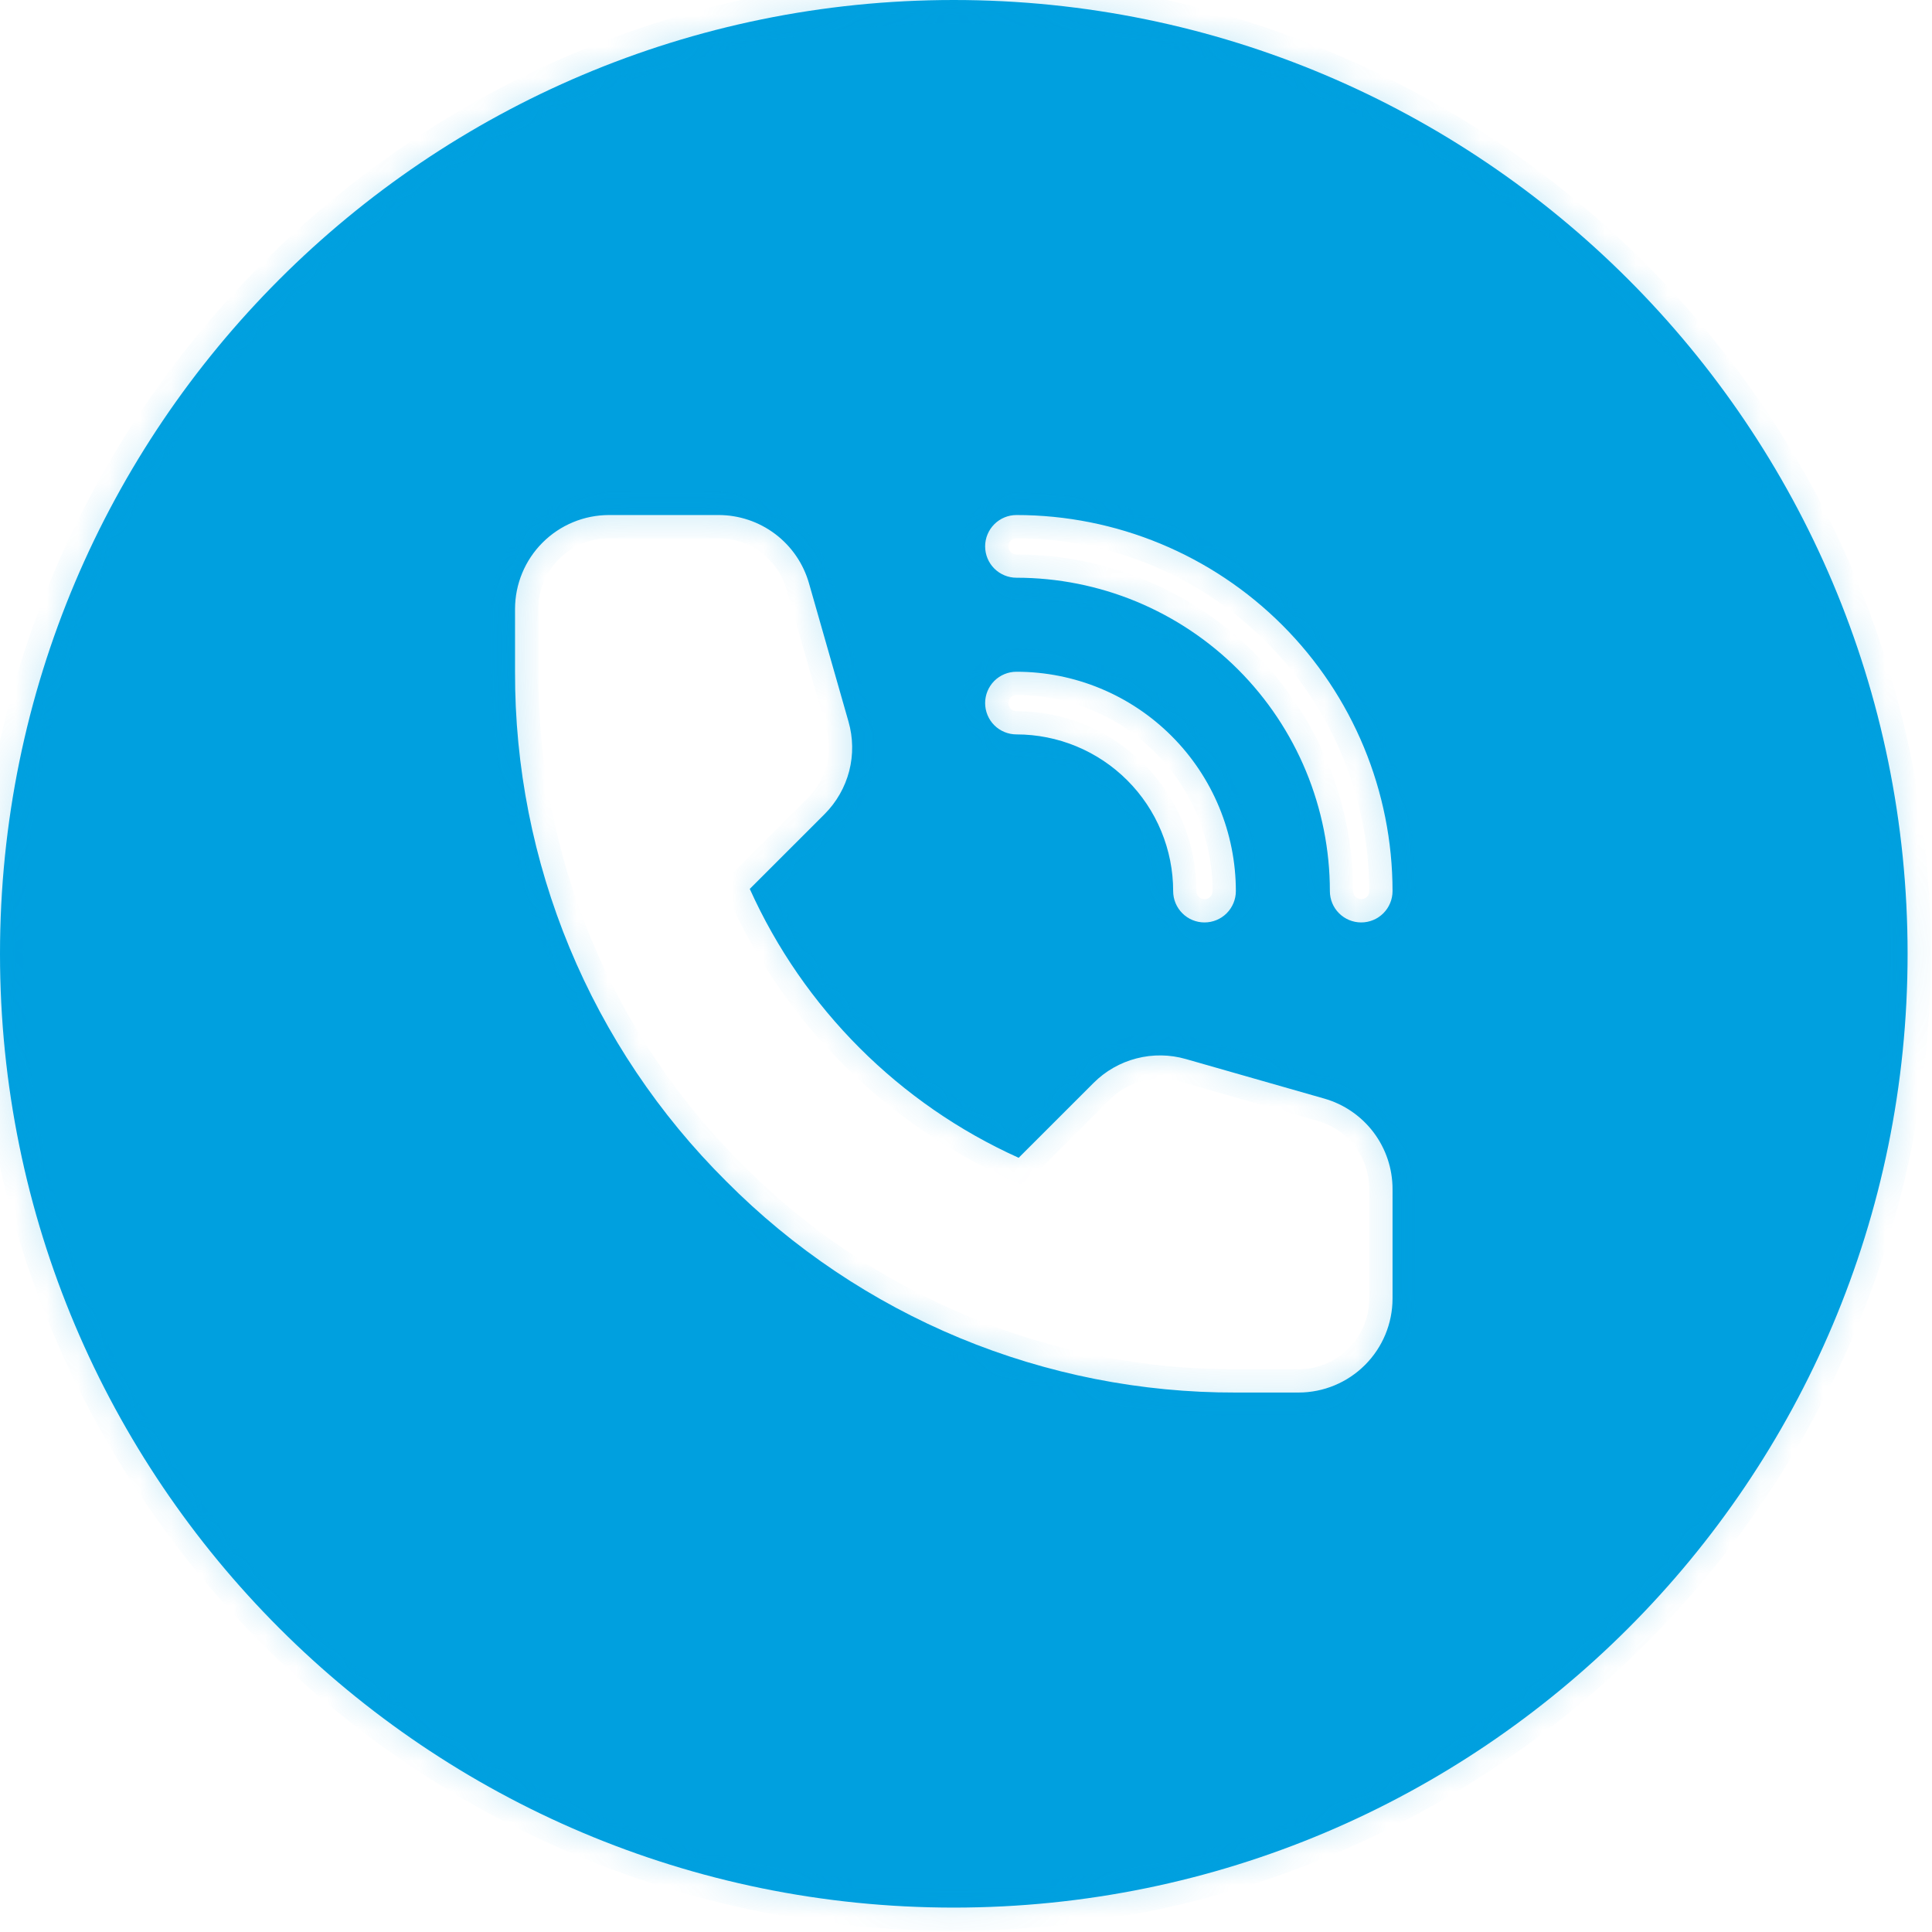
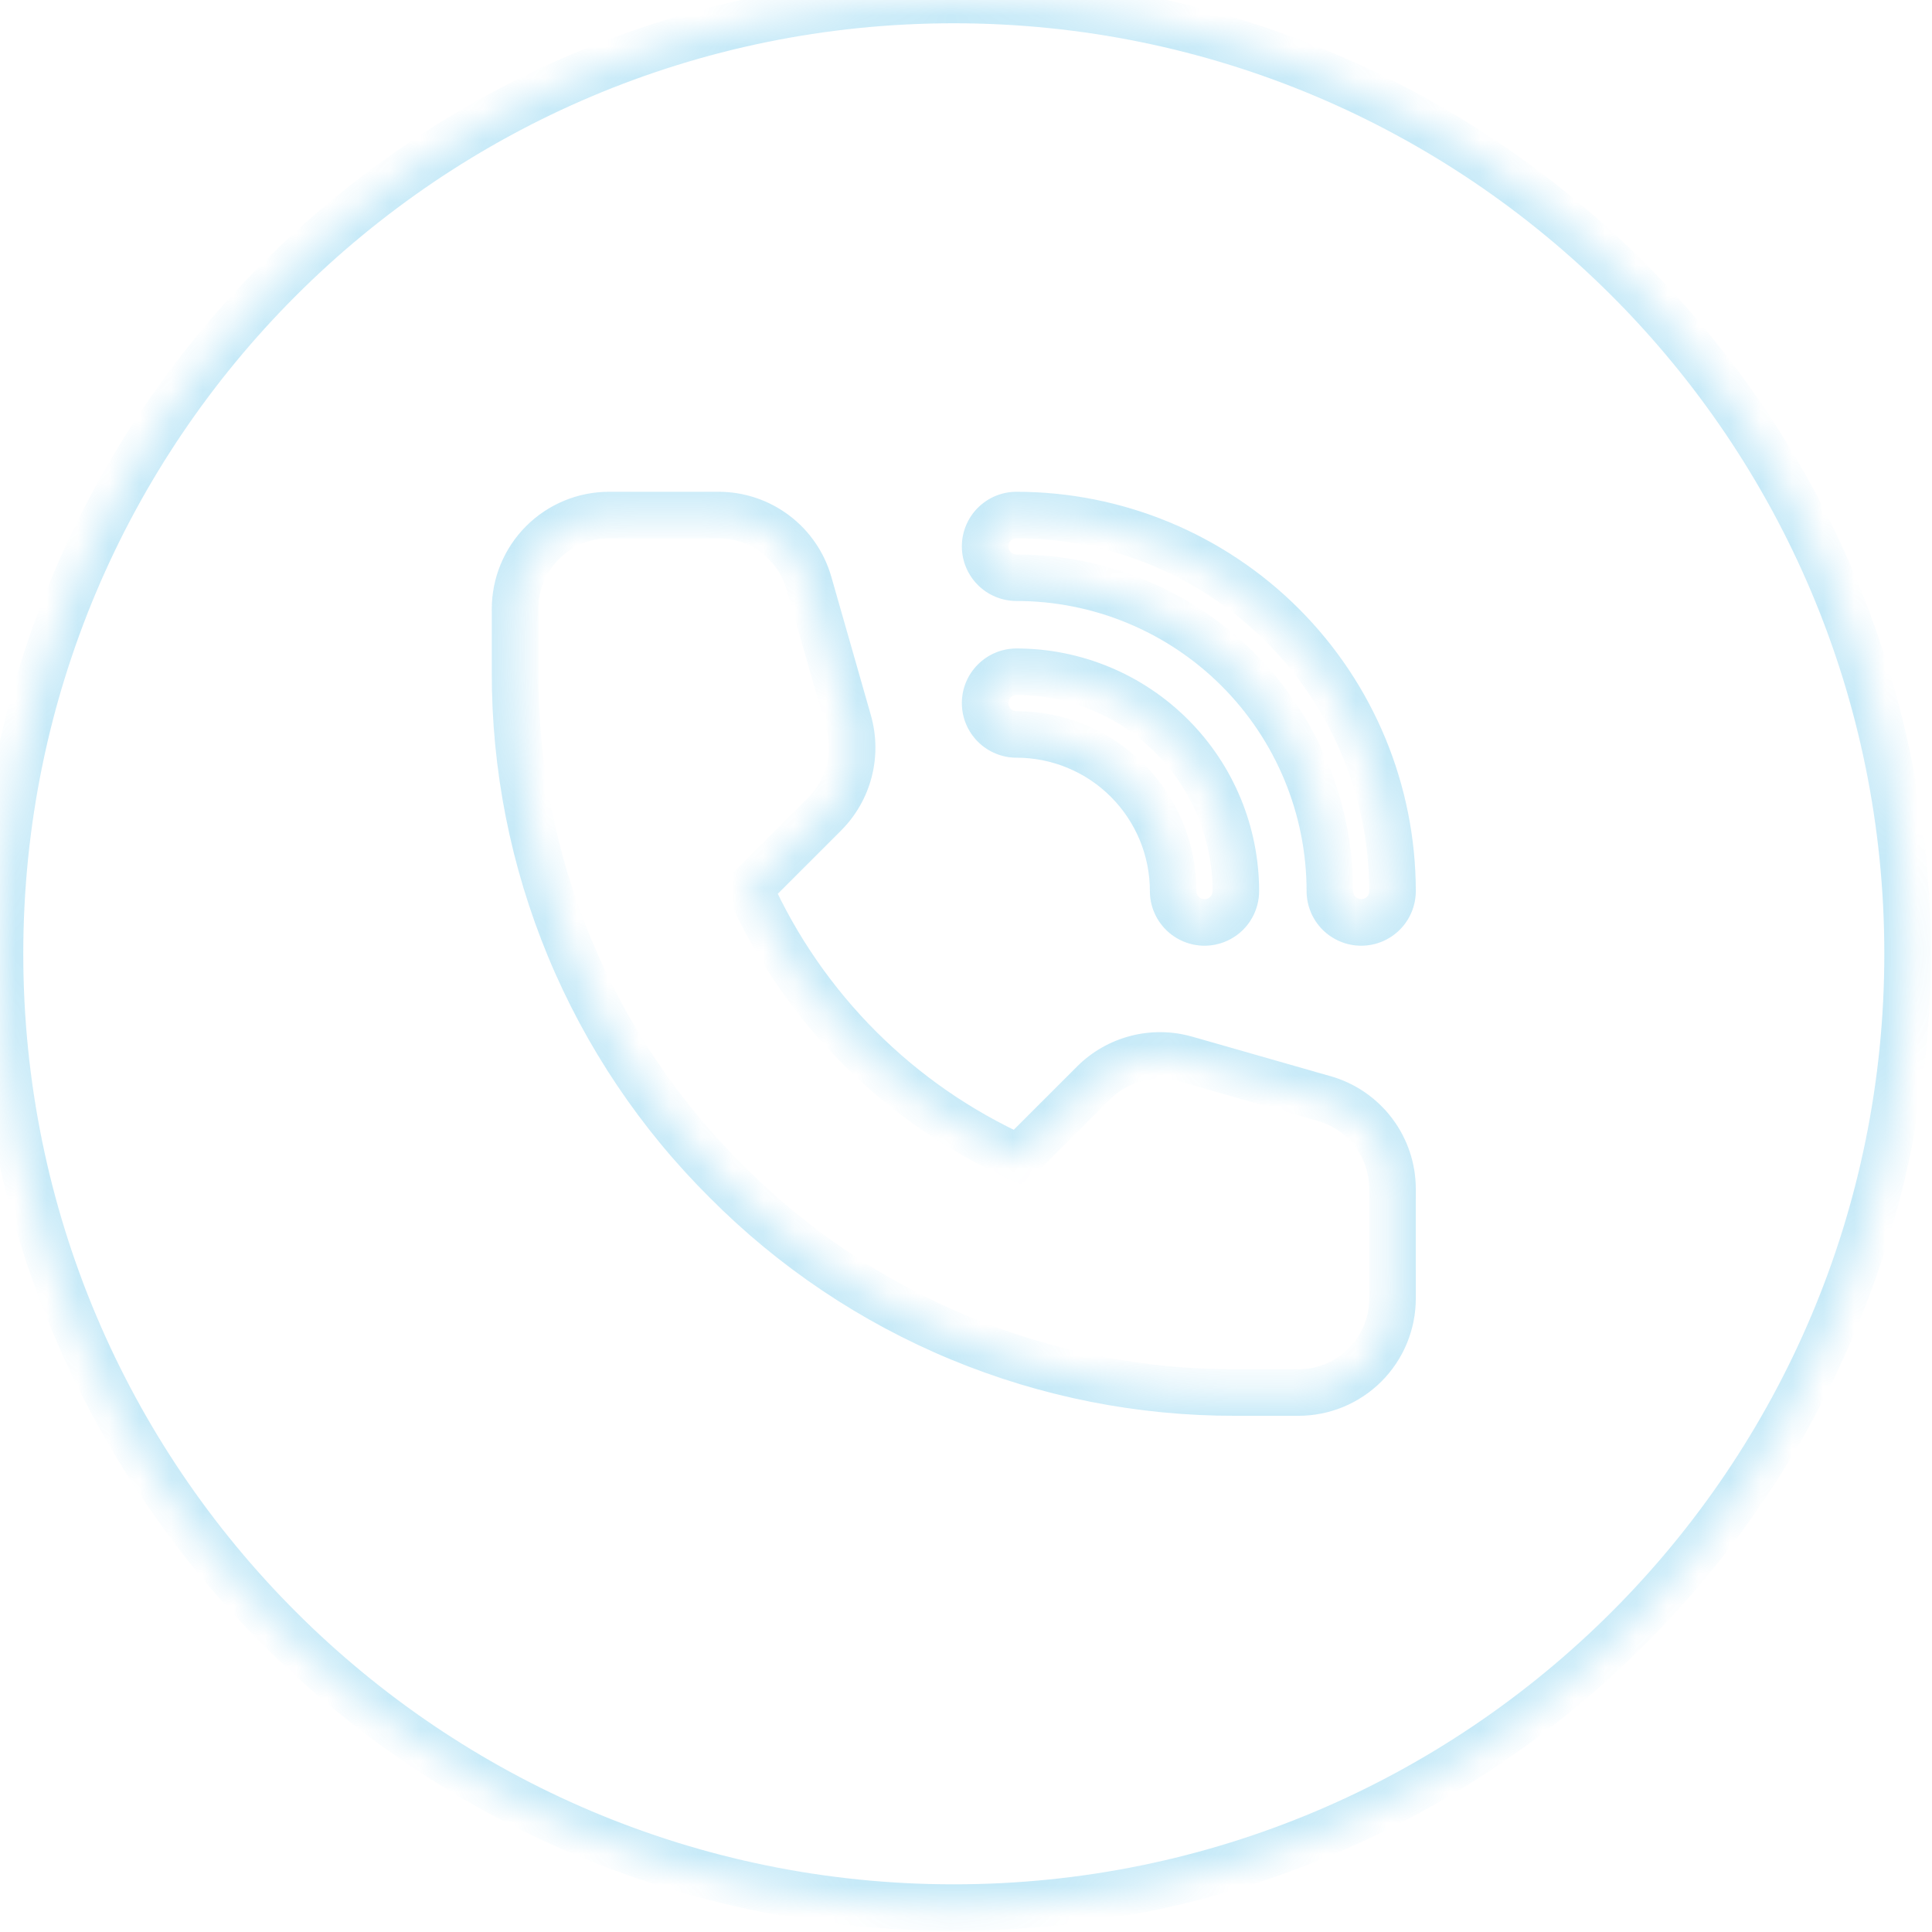
<svg xmlns="http://www.w3.org/2000/svg" width="62" height="62" viewBox="0 0 62 62" fill="none">
  <mask id="path-1-inside-1_214_13" fill="white">
    <path fill-rule="evenodd" clip-rule="evenodd" d="M30.608 61.217C47.513 61.217 61.217 47.513 61.217 30.608C61.217 13.704 47.513 0 30.608 0C13.704 0 0 13.704 0 30.608C0 47.513 13.704 61.217 30.608 61.217ZM38.06 33.987L42.495 35.254C43.128 35.434 43.684 35.815 44.08 36.34C44.475 36.864 44.689 37.504 44.688 38.161V41.671C44.688 42.471 44.37 43.238 43.804 43.804C43.238 44.37 42.471 44.688 41.671 44.688H39.66C36.621 44.697 33.61 44.102 30.803 42.939C27.996 41.775 25.448 40.066 23.307 37.91C21.151 35.768 19.441 33.22 18.277 30.413C17.114 27.606 16.519 24.596 16.528 21.557V19.545C16.528 18.745 16.846 17.978 17.412 17.412C17.978 16.846 18.745 16.528 19.546 16.528H23.055C23.712 16.527 24.352 16.741 24.877 17.137C25.401 17.532 25.782 18.089 25.962 18.721L27.229 23.156C27.378 23.674 27.386 24.222 27.252 24.744C27.117 25.265 26.845 25.741 26.465 26.123L24.061 28.526C25.788 32.359 28.857 35.428 32.69 37.155L35.094 34.752C35.475 34.371 35.951 34.099 36.473 33.965C36.995 33.83 37.543 33.838 38.06 33.987ZM36.468 19.305C35.248 18.8 33.94 18.54 32.62 18.54C32.353 18.54 32.097 18.434 31.908 18.245C31.72 18.057 31.614 17.801 31.614 17.534C31.614 17.267 31.72 17.012 31.908 16.823C32.097 16.634 32.353 16.528 32.62 16.528C35.82 16.528 38.89 17.8 41.153 20.063C43.416 22.326 44.688 25.396 44.688 28.597C44.688 28.863 44.582 29.119 44.393 29.308C44.205 29.496 43.949 29.602 43.682 29.602C43.416 29.602 43.16 29.496 42.971 29.308C42.782 29.119 42.677 28.863 42.677 28.597C42.677 27.276 42.416 25.968 41.911 24.748C41.406 23.528 40.665 22.419 39.731 21.485C38.797 20.552 37.688 19.811 36.468 19.305ZM34.544 23.951C33.934 23.698 33.28 23.568 32.62 23.568C32.353 23.568 32.097 23.462 31.908 23.274C31.72 23.085 31.614 22.829 31.614 22.563C31.614 22.296 31.72 22.04 31.908 21.851C32.097 21.663 32.353 21.557 32.62 21.557C34.487 21.557 36.277 22.299 37.597 23.619C38.918 24.939 39.66 26.73 39.66 28.597C39.66 28.863 39.553 29.119 39.365 29.308C39.176 29.497 38.92 29.602 38.654 29.602C38.387 29.602 38.131 29.497 37.943 29.308C37.754 29.119 37.648 28.863 37.648 28.597C37.648 27.936 37.518 27.282 37.265 26.672C37.013 26.062 36.642 25.508 36.175 25.041C35.708 24.574 35.154 24.204 34.544 23.951Z" />
  </mask>
-   <path fill-rule="evenodd" clip-rule="evenodd" d="M30.608 61.217C47.513 61.217 61.217 47.513 61.217 30.608C61.217 13.704 47.513 0 30.608 0C13.704 0 0 13.704 0 30.608C0 47.513 13.704 61.217 30.608 61.217ZM38.06 33.987L42.495 35.254C43.128 35.434 43.684 35.815 44.08 36.34C44.475 36.864 44.689 37.504 44.688 38.161V41.671C44.688 42.471 44.37 43.238 43.804 43.804C43.238 44.37 42.471 44.688 41.671 44.688H39.66C36.621 44.697 33.61 44.102 30.803 42.939C27.996 41.775 25.448 40.066 23.307 37.91C21.151 35.768 19.441 33.22 18.277 30.413C17.114 27.606 16.519 24.596 16.528 21.557V19.545C16.528 18.745 16.846 17.978 17.412 17.412C17.978 16.846 18.745 16.528 19.546 16.528H23.055C23.712 16.527 24.352 16.741 24.877 17.137C25.401 17.532 25.782 18.089 25.962 18.721L27.229 23.156C27.378 23.674 27.386 24.222 27.252 24.744C27.117 25.265 26.845 25.741 26.465 26.123L24.061 28.526C25.788 32.359 28.857 35.428 32.69 37.155L35.094 34.752C35.475 34.371 35.951 34.099 36.473 33.965C36.995 33.83 37.543 33.838 38.06 33.987ZM36.468 19.305C35.248 18.8 33.94 18.54 32.62 18.54C32.353 18.54 32.097 18.434 31.908 18.245C31.72 18.057 31.614 17.801 31.614 17.534C31.614 17.267 31.72 17.012 31.908 16.823C32.097 16.634 32.353 16.528 32.62 16.528C35.82 16.528 38.89 17.8 41.153 20.063C43.416 22.326 44.688 25.396 44.688 28.597C44.688 28.863 44.582 29.119 44.393 29.308C44.205 29.496 43.949 29.602 43.682 29.602C43.416 29.602 43.16 29.496 42.971 29.308C42.782 29.119 42.677 28.863 42.677 28.597C42.677 27.276 42.416 25.968 41.911 24.748C41.406 23.528 40.665 22.419 39.731 21.485C38.797 20.552 37.688 19.811 36.468 19.305ZM34.544 23.951C33.934 23.698 33.28 23.568 32.62 23.568C32.353 23.568 32.097 23.462 31.908 23.274C31.72 23.085 31.614 22.829 31.614 22.563C31.614 22.296 31.72 22.04 31.908 21.851C32.097 21.663 32.353 21.557 32.62 21.557C34.487 21.557 36.277 22.299 37.597 23.619C38.918 24.939 39.66 26.73 39.66 28.597C39.66 28.863 39.553 29.119 39.365 29.308C39.176 29.497 38.92 29.602 38.654 29.602C38.387 29.602 38.131 29.497 37.943 29.308C37.754 29.119 37.648 28.863 37.648 28.597C37.648 27.936 37.518 27.282 37.265 26.672C37.013 26.062 36.642 25.508 36.175 25.041C35.708 24.574 35.154 24.204 34.544 23.951Z" fill="#00A0DF" />
  <path d="M42.495 35.254L42.29 35.972L42.291 35.972L42.495 35.254ZM38.06 33.987L37.854 34.705L37.855 34.705L38.06 33.987ZM44.08 36.34L43.483 36.789L43.483 36.789L44.08 36.34ZM44.688 38.161L43.941 38.16V38.161H44.688ZM43.804 43.804L44.332 44.332L44.332 44.332L43.804 43.804ZM39.66 44.688V43.941L39.657 43.941L39.66 44.688ZM30.803 42.939L30.517 43.628H30.517L30.803 42.939ZM23.307 37.91L23.837 37.383L23.833 37.38L23.307 37.91ZM18.277 30.413L18.967 30.127L18.277 30.413ZM16.528 21.557L17.275 21.559V21.557H16.528ZM17.412 17.412L17.94 17.94V17.94L17.412 17.412ZM23.055 16.528V17.275H23.056L23.055 16.528ZM24.877 17.137L24.427 17.733L24.427 17.733L24.877 17.137ZM25.962 18.721L25.244 18.925L25.244 18.926L25.962 18.721ZM27.229 23.156L26.511 23.361L26.512 23.363L27.229 23.156ZM27.252 24.744L27.974 24.93L27.974 24.93L27.252 24.744ZM26.465 26.123L26.993 26.651L26.993 26.65L26.465 26.123ZM24.061 28.526L23.533 27.998L23.169 28.363L23.381 28.833L24.061 28.526ZM32.69 37.155L32.383 37.836L32.853 38.048L33.218 37.683L32.69 37.155ZM35.094 34.752L34.566 34.223L34.566 34.224L35.094 34.752ZM36.473 33.965L36.659 34.688H36.659L36.473 33.965ZM36.468 19.305L36.754 18.616L36.468 19.305ZM31.908 16.823L32.436 17.351L32.436 17.351L31.908 16.823ZM41.153 20.063L40.625 20.591L41.153 20.063ZM44.393 29.308L43.865 28.78L43.865 28.78L44.393 29.308ZM42.971 29.308L43.499 28.78L43.499 28.78L42.971 29.308ZM41.911 24.748L41.221 25.034L41.911 24.748ZM39.731 21.485L39.203 22.013V22.013L39.731 21.485ZM34.544 23.951L34.258 24.641L34.544 23.951ZM31.908 21.851L31.381 21.324L31.381 21.324L31.908 21.851ZM37.597 23.619L38.125 23.091V23.091L37.597 23.619ZM39.365 29.308L39.893 29.836L39.893 29.836L39.365 29.308ZM37.943 29.308L38.471 28.78L38.471 28.78L37.943 29.308ZM37.265 26.672L37.955 26.387V26.387L37.265 26.672ZM36.175 25.041L36.703 24.513L36.175 25.041ZM60.47 30.608C60.47 47.1 47.1 60.47 30.608 60.47V61.963C47.925 61.963 61.963 47.925 61.963 30.608H60.47ZM30.608 0.747C47.1 0.747 60.47 14.116 60.47 30.608H61.963C61.963 13.291 47.925 -0.747 30.608 -0.747V0.747ZM0.747 30.608C0.747 14.116 14.116 0.747 30.608 0.747V-0.747C13.291 -0.747 -0.747 13.291 -0.747 30.608H0.747ZM30.608 60.47C14.116 60.47 0.747 47.1 0.747 30.608H-0.747C-0.747 47.925 13.291 61.963 30.608 61.963V60.47ZM42.701 34.537L38.266 33.269L37.855 34.705L42.29 35.972L42.701 34.537ZM44.675 35.89C44.182 35.236 43.488 34.76 42.7 34.536L42.291 35.972C42.767 36.108 43.186 36.395 43.483 36.789L44.675 35.89ZM45.434 38.162C45.436 37.342 45.169 36.544 44.675 35.89L43.483 36.789C43.781 37.184 43.942 37.665 43.941 38.16L45.434 38.162ZM45.434 41.671V38.161H43.941V41.671H45.434ZM44.332 44.332C45.038 43.626 45.434 42.669 45.434 41.671H43.941C43.941 42.273 43.702 42.85 43.276 43.276L44.332 44.332ZM41.671 45.434C42.669 45.434 43.626 45.038 44.332 44.332L43.276 43.276C42.851 43.702 42.273 43.941 41.671 43.941V45.434ZM39.66 45.434H41.671V43.941H39.66V45.434ZM30.517 43.628C33.416 44.83 36.524 45.444 39.662 45.434L39.657 43.941C36.717 43.95 33.805 43.375 31.089 42.249L30.517 43.628ZM22.777 38.435C24.988 40.662 27.619 42.427 30.517 43.628L31.089 42.249C28.373 41.123 25.908 39.469 23.837 37.383L22.777 38.435ZM17.588 30.699C18.789 33.597 20.554 36.228 22.781 38.439L23.833 37.38C21.747 35.308 20.093 32.843 18.967 30.127L17.588 30.699ZM15.782 21.555C15.773 24.692 16.386 27.8 17.588 30.699L18.967 30.127C17.841 27.411 17.266 24.499 17.275 21.559L15.782 21.555ZM15.782 19.545V21.557H17.275V19.545H15.782ZM16.884 16.884C16.178 17.59 15.782 18.547 15.782 19.545H17.275C17.275 18.943 17.514 18.366 17.94 17.94L16.884 16.884ZM19.546 15.782C18.547 15.782 17.59 16.178 16.884 16.884L17.94 17.94C18.366 17.514 18.943 17.275 19.546 17.275V15.782ZM23.055 15.782H19.546V17.275H23.055V15.782ZM25.326 16.541C24.672 16.047 23.874 15.781 23.054 15.782L23.056 17.275C23.551 17.274 24.032 17.435 24.427 17.733L25.326 16.541ZM26.68 18.517C26.456 17.728 25.981 17.034 25.326 16.541L24.427 17.733C24.822 18.031 25.109 18.449 25.244 18.925L26.68 18.517ZM27.947 22.951L26.68 18.516L25.244 18.926L26.511 23.361L27.947 22.951ZM27.974 24.93C28.142 24.279 28.132 23.595 27.946 22.949L26.512 23.363C26.624 23.752 26.63 24.165 26.529 24.557L27.974 24.93ZM26.993 26.65C27.468 26.175 27.807 25.581 27.974 24.93L26.529 24.557C26.427 24.95 26.223 25.308 25.936 25.595L26.993 26.65ZM24.589 29.054L26.993 26.651L25.937 25.595L23.533 27.998L24.589 29.054ZM32.997 36.474C29.33 34.822 26.394 31.886 24.742 28.22L23.381 28.833C25.182 32.832 28.384 36.034 32.383 37.836L32.997 36.474ZM34.566 34.224L32.162 36.627L33.218 37.683L35.621 35.279L34.566 34.224ZM36.286 33.242C35.636 33.41 35.042 33.748 34.566 34.223L35.621 35.28C35.908 34.993 36.266 34.789 36.659 34.688L36.286 33.242ZM38.267 33.27C37.621 33.084 36.937 33.074 36.286 33.242L36.659 34.688C37.052 34.587 37.464 34.592 37.854 34.705L38.267 33.27ZM32.62 19.286C33.842 19.286 35.053 19.527 36.182 19.995L36.754 18.616C35.443 18.073 34.038 17.793 32.62 17.793V19.286ZM31.381 18.773C31.709 19.102 32.155 19.286 32.62 19.286V17.793C32.551 17.793 32.485 17.766 32.436 17.717L31.381 18.773ZM30.867 17.534C30.867 17.999 31.052 18.444 31.381 18.773L32.436 17.717C32.388 17.669 32.36 17.603 32.36 17.534H30.867ZM31.381 16.295C31.052 16.624 30.867 17.069 30.867 17.534H32.36C32.36 17.465 32.388 17.399 32.436 17.351L31.381 16.295ZM32.62 15.782C32.155 15.782 31.709 15.966 31.381 16.295L32.436 17.351C32.485 17.302 32.551 17.275 32.62 17.275V15.782ZM41.681 19.535C39.278 17.132 36.018 15.782 32.62 15.782V17.275C35.622 17.275 38.502 18.468 40.625 20.591L41.681 19.535ZM45.434 28.597C45.434 25.198 44.084 21.938 41.681 19.535L40.625 20.591C42.749 22.714 43.941 25.594 43.941 28.597H45.434ZM44.921 29.836C45.25 29.507 45.434 29.061 45.434 28.597H43.941C43.941 28.665 43.914 28.731 43.865 28.78L44.921 29.836ZM43.682 30.349C44.147 30.349 44.593 30.164 44.921 29.836L43.865 28.78C43.817 28.828 43.751 28.856 43.682 28.856V30.349ZM42.443 29.836C42.772 30.164 43.218 30.349 43.682 30.349V28.856C43.614 28.856 43.548 28.828 43.499 28.78L42.443 29.836ZM41.93 28.597C41.93 29.061 42.115 29.507 42.443 29.836L43.499 28.78C43.45 28.731 43.423 28.665 43.423 28.597H41.93ZM41.221 25.034C41.689 26.163 41.93 27.374 41.93 28.597H43.423C43.423 27.178 43.144 25.773 42.601 24.462L41.221 25.034ZM39.203 22.013C40.068 22.878 40.753 23.904 41.221 25.034L42.601 24.462C42.058 23.152 41.262 21.961 40.259 20.957L39.203 22.013ZM36.182 19.995C37.312 20.463 38.339 21.149 39.203 22.013L40.259 20.957C39.256 19.954 38.065 19.159 36.754 18.616L36.182 19.995ZM32.62 24.315C33.182 24.315 33.739 24.426 34.258 24.641L34.83 23.261C34.129 22.971 33.378 22.822 32.62 22.822V24.315ZM31.381 23.802C31.709 24.13 32.155 24.315 32.62 24.315V22.822C32.551 22.822 32.485 22.794 32.436 22.746L31.381 23.802ZM30.867 22.563C30.867 23.027 31.052 23.473 31.381 23.802L32.436 22.746C32.388 22.697 32.36 22.631 32.36 22.563H30.867ZM31.381 21.324C31.052 21.652 30.867 22.098 30.867 22.563H32.36C32.36 22.494 32.388 22.428 32.436 22.379L31.381 21.324ZM32.62 20.81C32.155 20.81 31.709 20.995 31.381 21.324L32.436 22.379C32.485 22.331 32.551 22.303 32.62 22.303V20.81ZM38.125 23.091C36.665 21.631 34.685 20.81 32.62 20.81V22.303C34.289 22.303 35.889 22.966 37.07 24.147L38.125 23.091ZM40.406 28.597C40.406 26.532 39.586 24.551 38.125 23.091L37.07 24.147C38.25 25.327 38.913 26.928 38.913 28.597H40.406ZM39.893 29.836C40.221 29.507 40.406 29.061 40.406 28.597H38.913C38.913 28.666 38.886 28.731 38.837 28.78L39.893 29.836ZM38.654 30.349C39.118 30.349 39.564 30.164 39.893 29.836L38.837 28.78C38.788 28.829 38.722 28.856 38.654 28.856V30.349ZM37.415 29.836C37.743 30.164 38.189 30.349 38.654 30.349V28.856C38.585 28.856 38.519 28.829 38.471 28.78L37.415 29.836ZM36.901 28.597C36.901 29.061 37.086 29.507 37.415 29.836L38.471 28.78C38.422 28.731 38.395 28.666 38.395 28.597H36.901ZM36.576 26.958C36.791 27.478 36.901 28.035 36.901 28.597H38.395C38.395 27.838 38.245 27.087 37.955 26.387L36.576 26.958ZM35.647 25.569C36.045 25.967 36.36 26.439 36.576 26.958L37.955 26.387C37.665 25.686 37.239 25.049 36.703 24.513L35.647 25.569ZM34.258 24.641C34.778 24.856 35.25 25.171 35.647 25.569L36.703 24.513C36.167 23.977 35.53 23.552 34.83 23.261L34.258 24.641Z" fill="#00A0DF" fill-opacity="0.22" mask="url(#path-1-inside-1_214_13)" />
</svg>